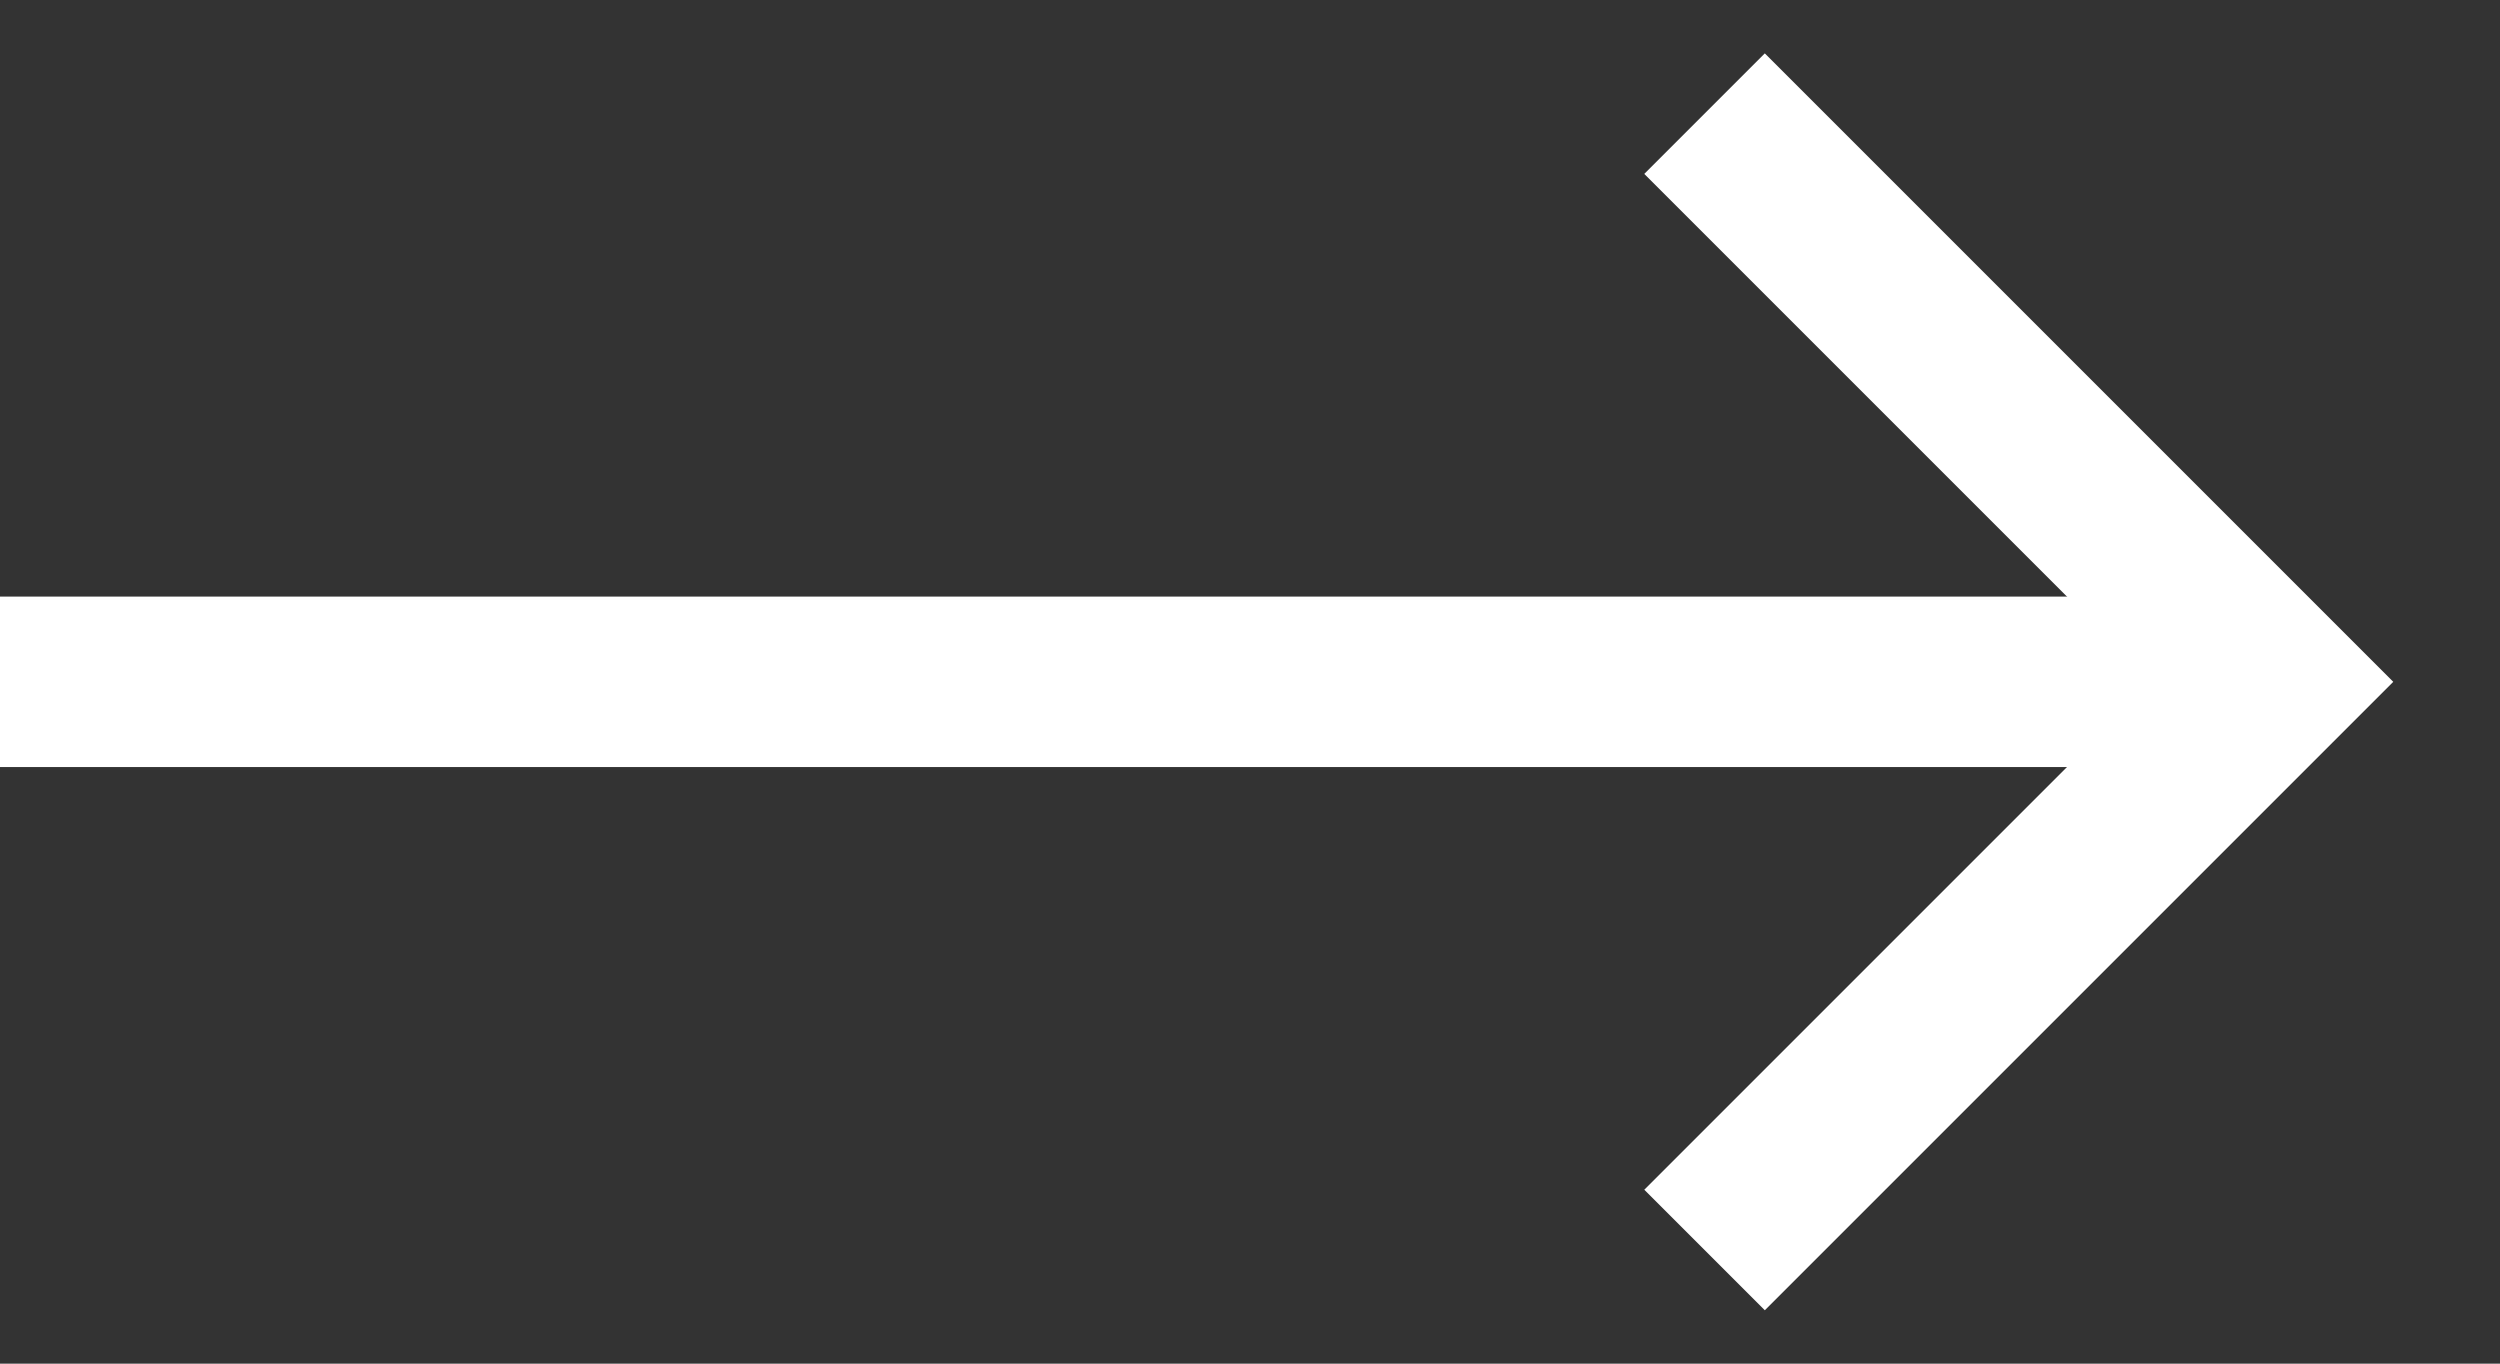
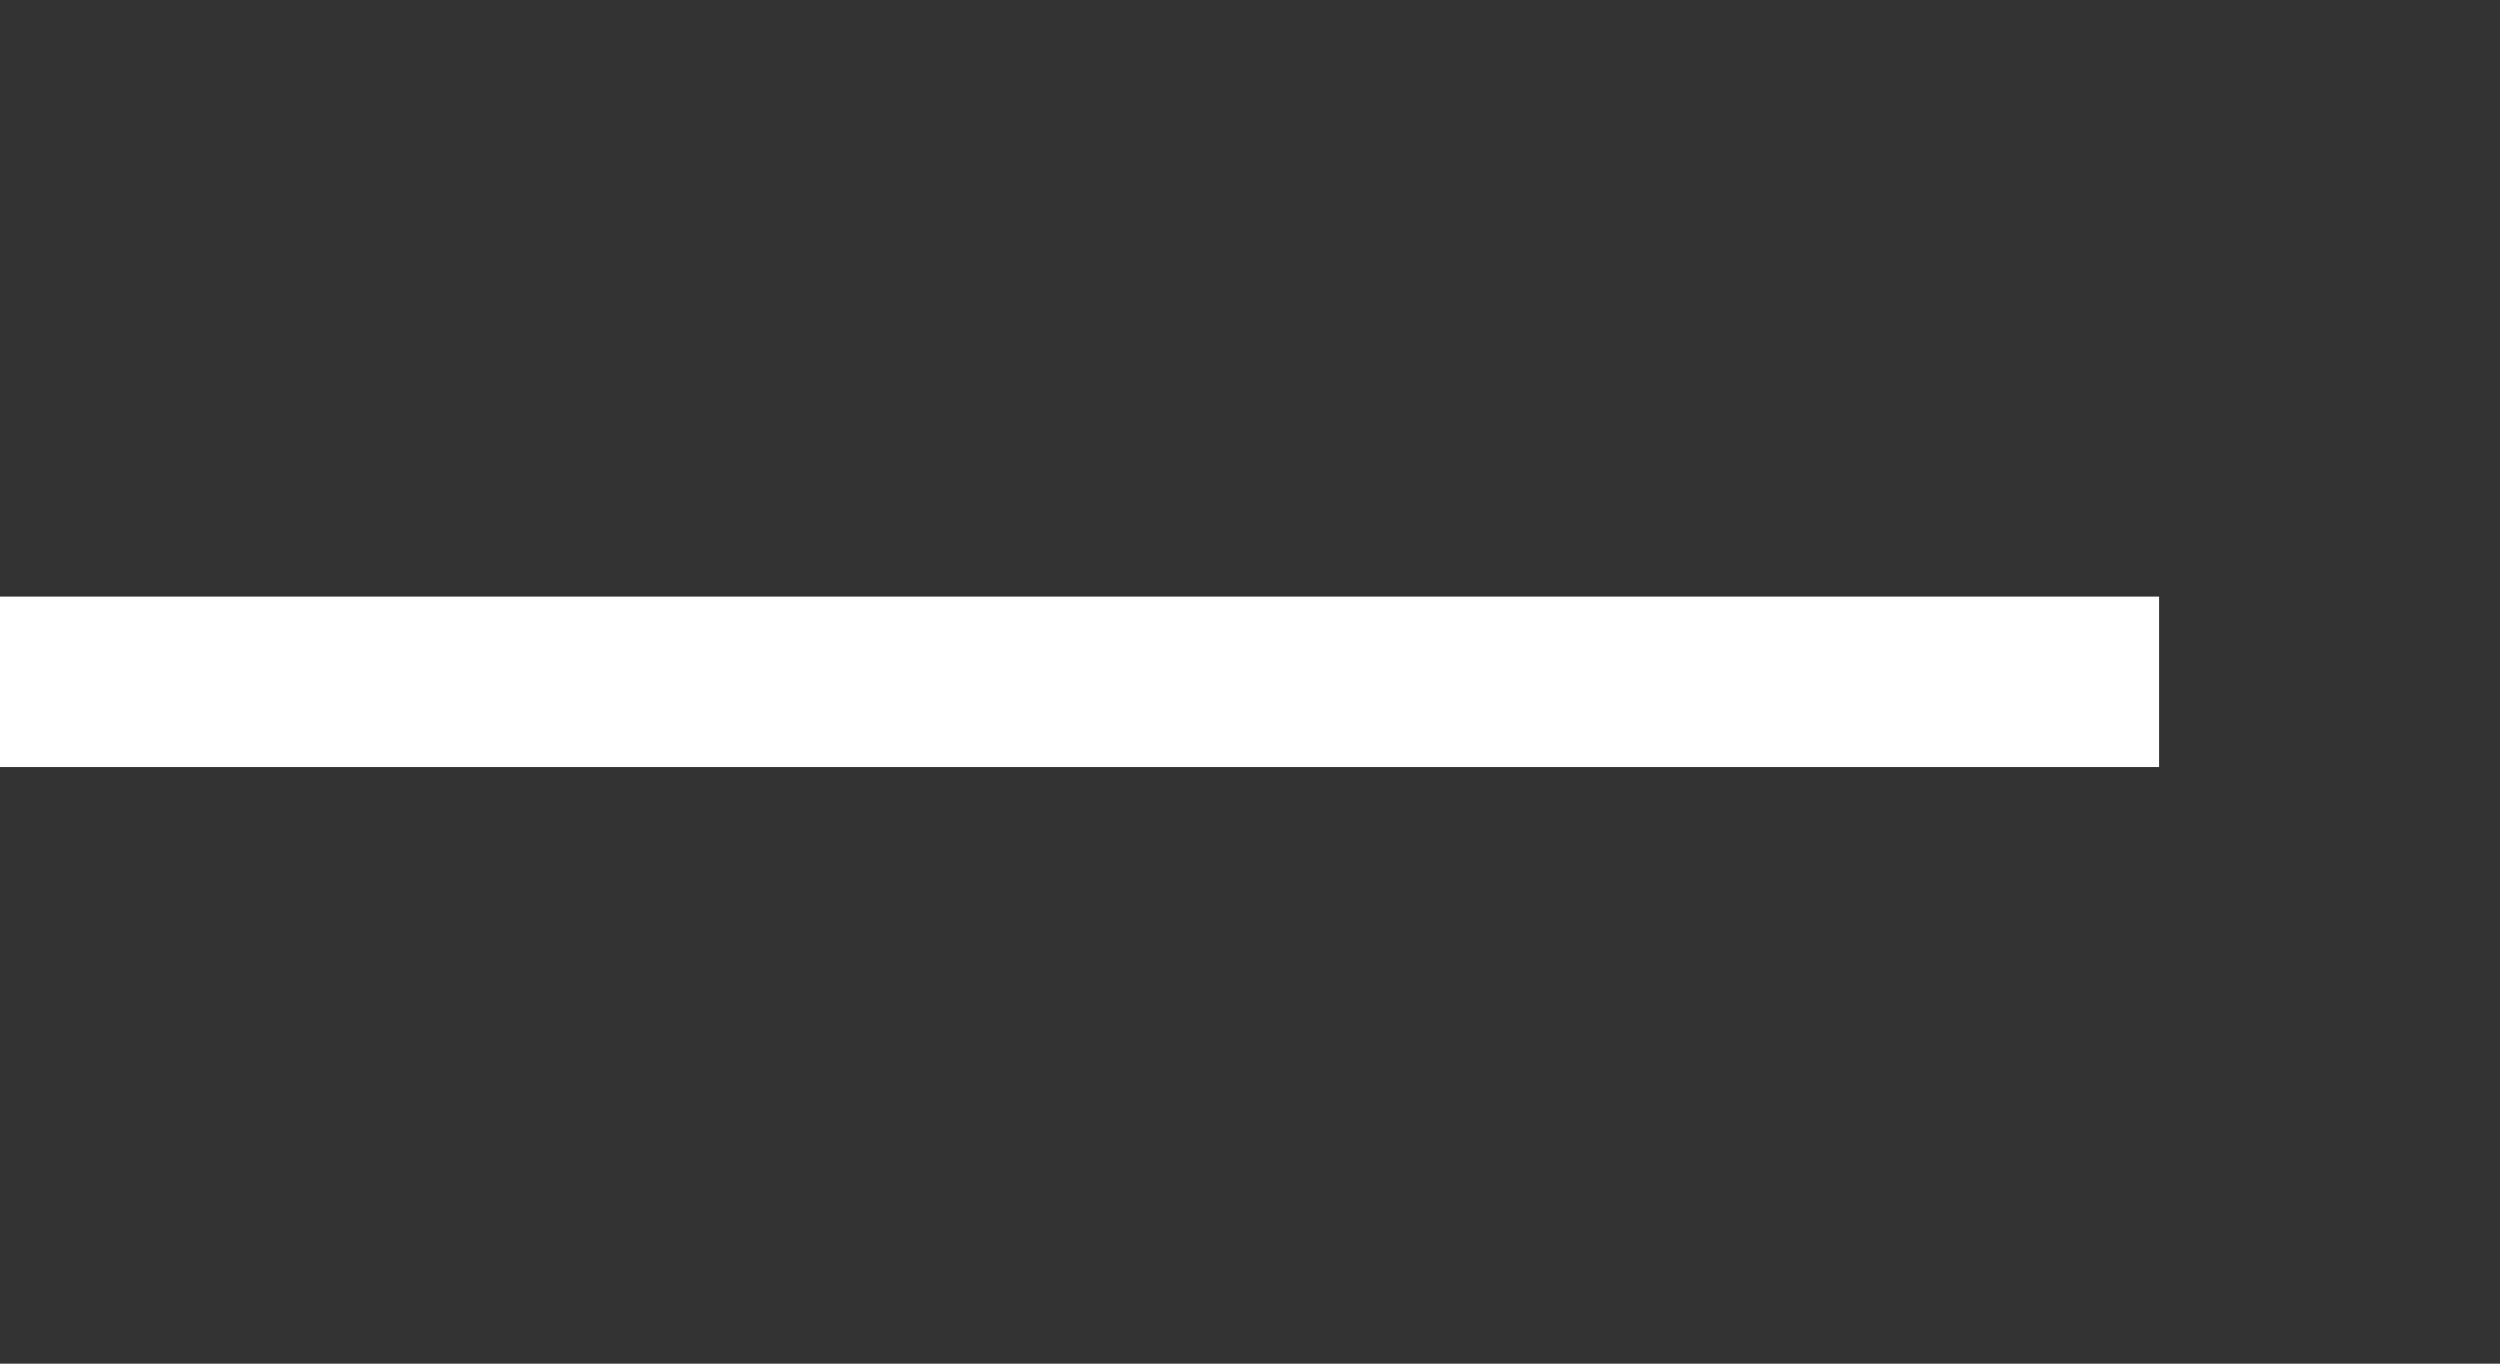
<svg xmlns="http://www.w3.org/2000/svg" width="22" height="12" viewBox="0 0 22 12" fill="none">
  <rect x="0" y="0" width="22" height="12" fill="#333333" stroke="none" />
  <path d="M0 6H19" stroke="white" stroke-width="1.5" />
-   <path d="M15 11L20 6L15 1" stroke="white" stroke-width="1.5" />
</svg>